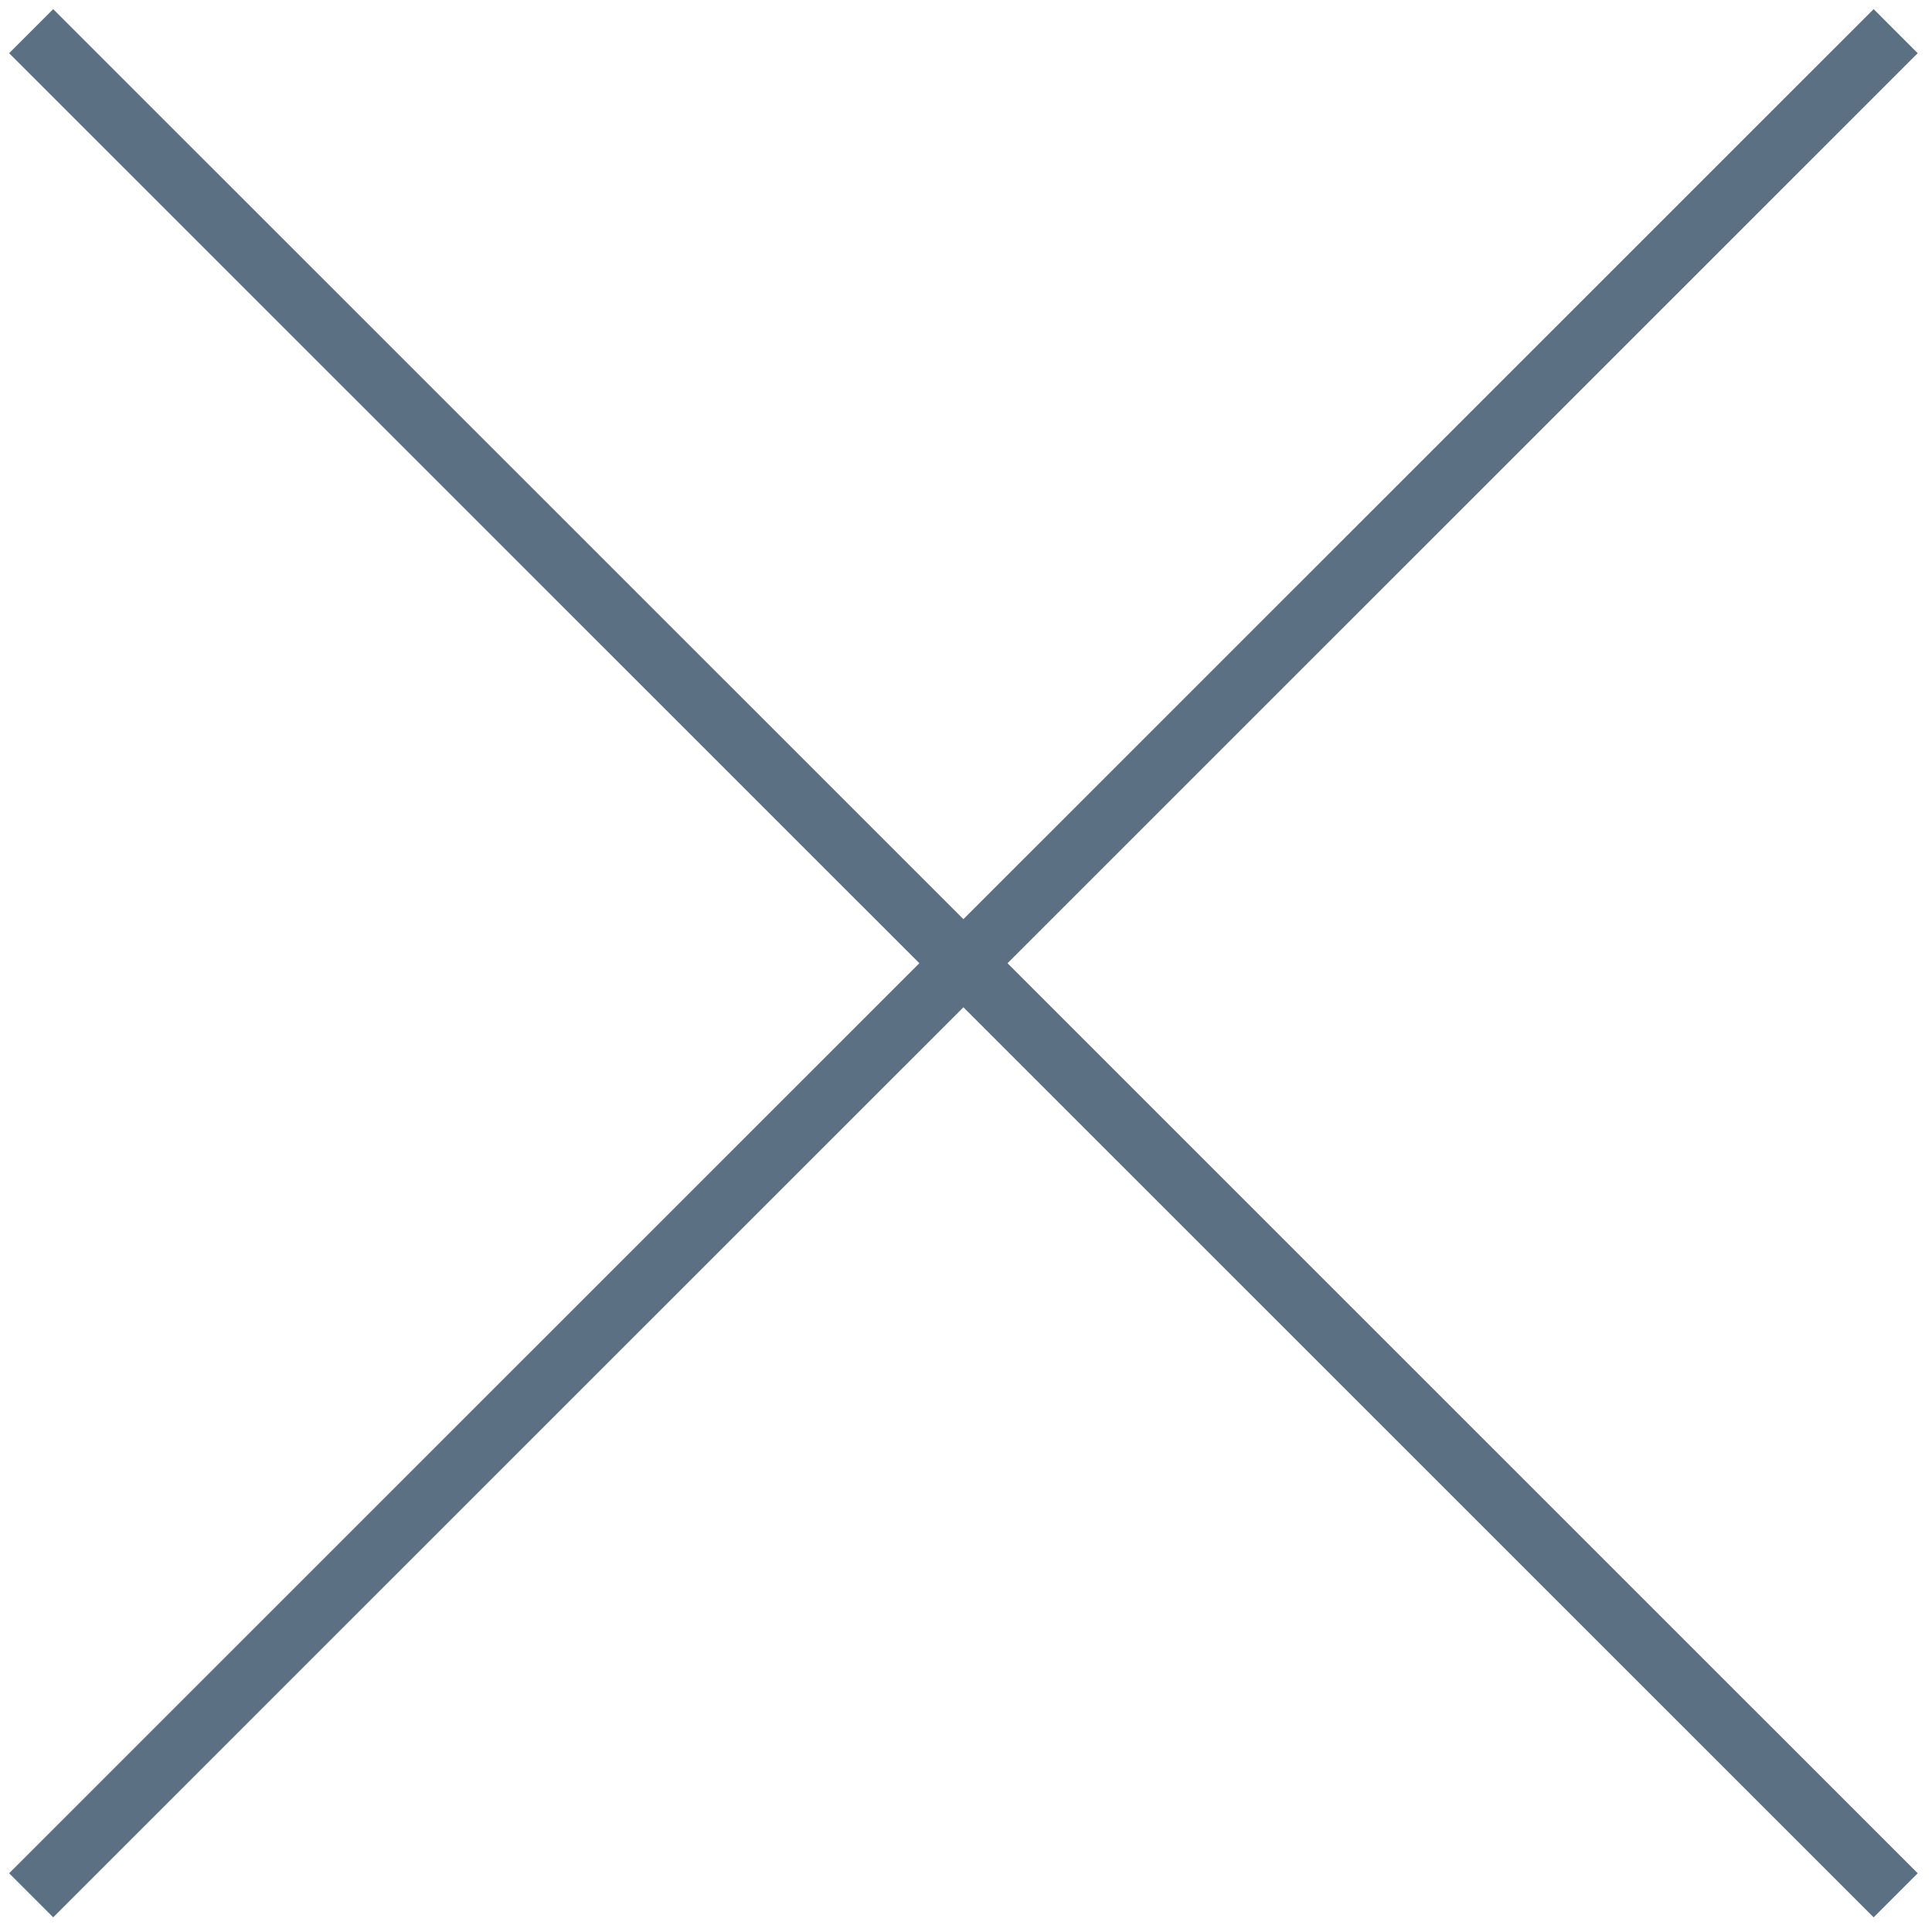
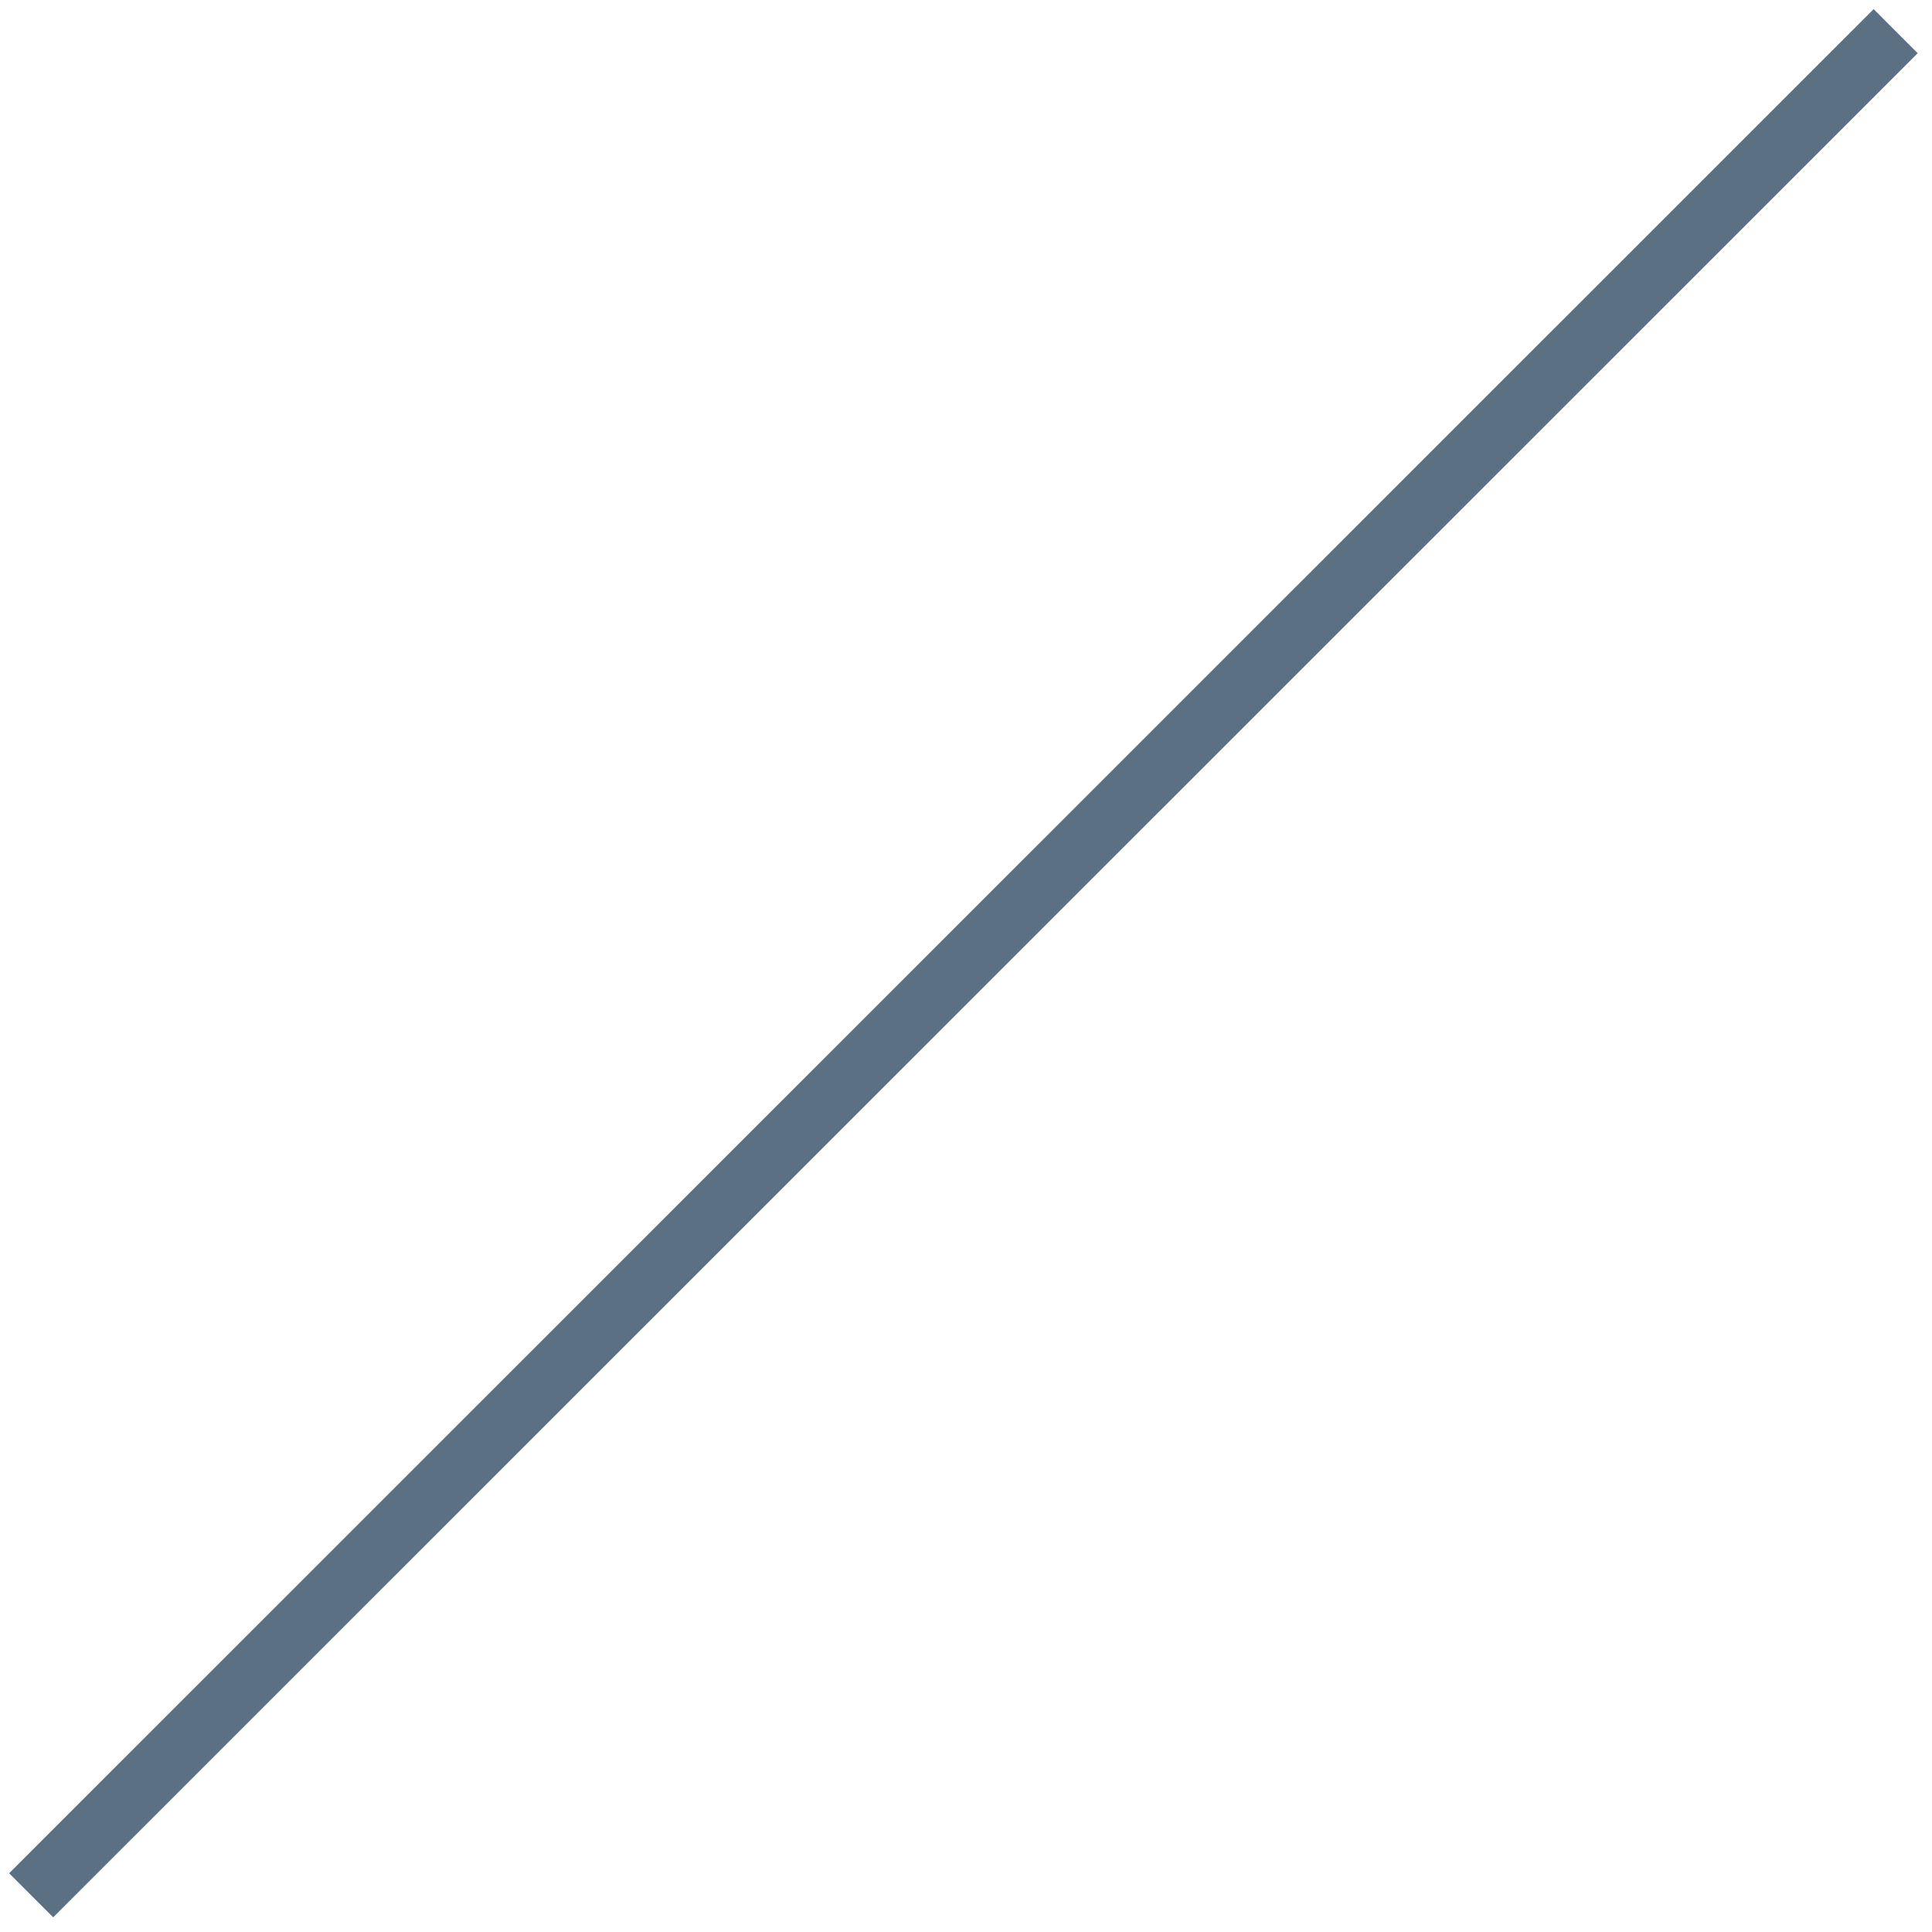
<svg xmlns="http://www.w3.org/2000/svg" width="62" height="62" viewBox="0 0 62 62" fill="none">
  <path d="M60.834 1L1 60.822" stroke="#5B7083" stroke-width="2" stroke-miterlimit="10" />
-   <path d="M60.834 60.822L1 1" stroke="#5B7083" stroke-width="2" stroke-miterlimit="10" />
</svg>